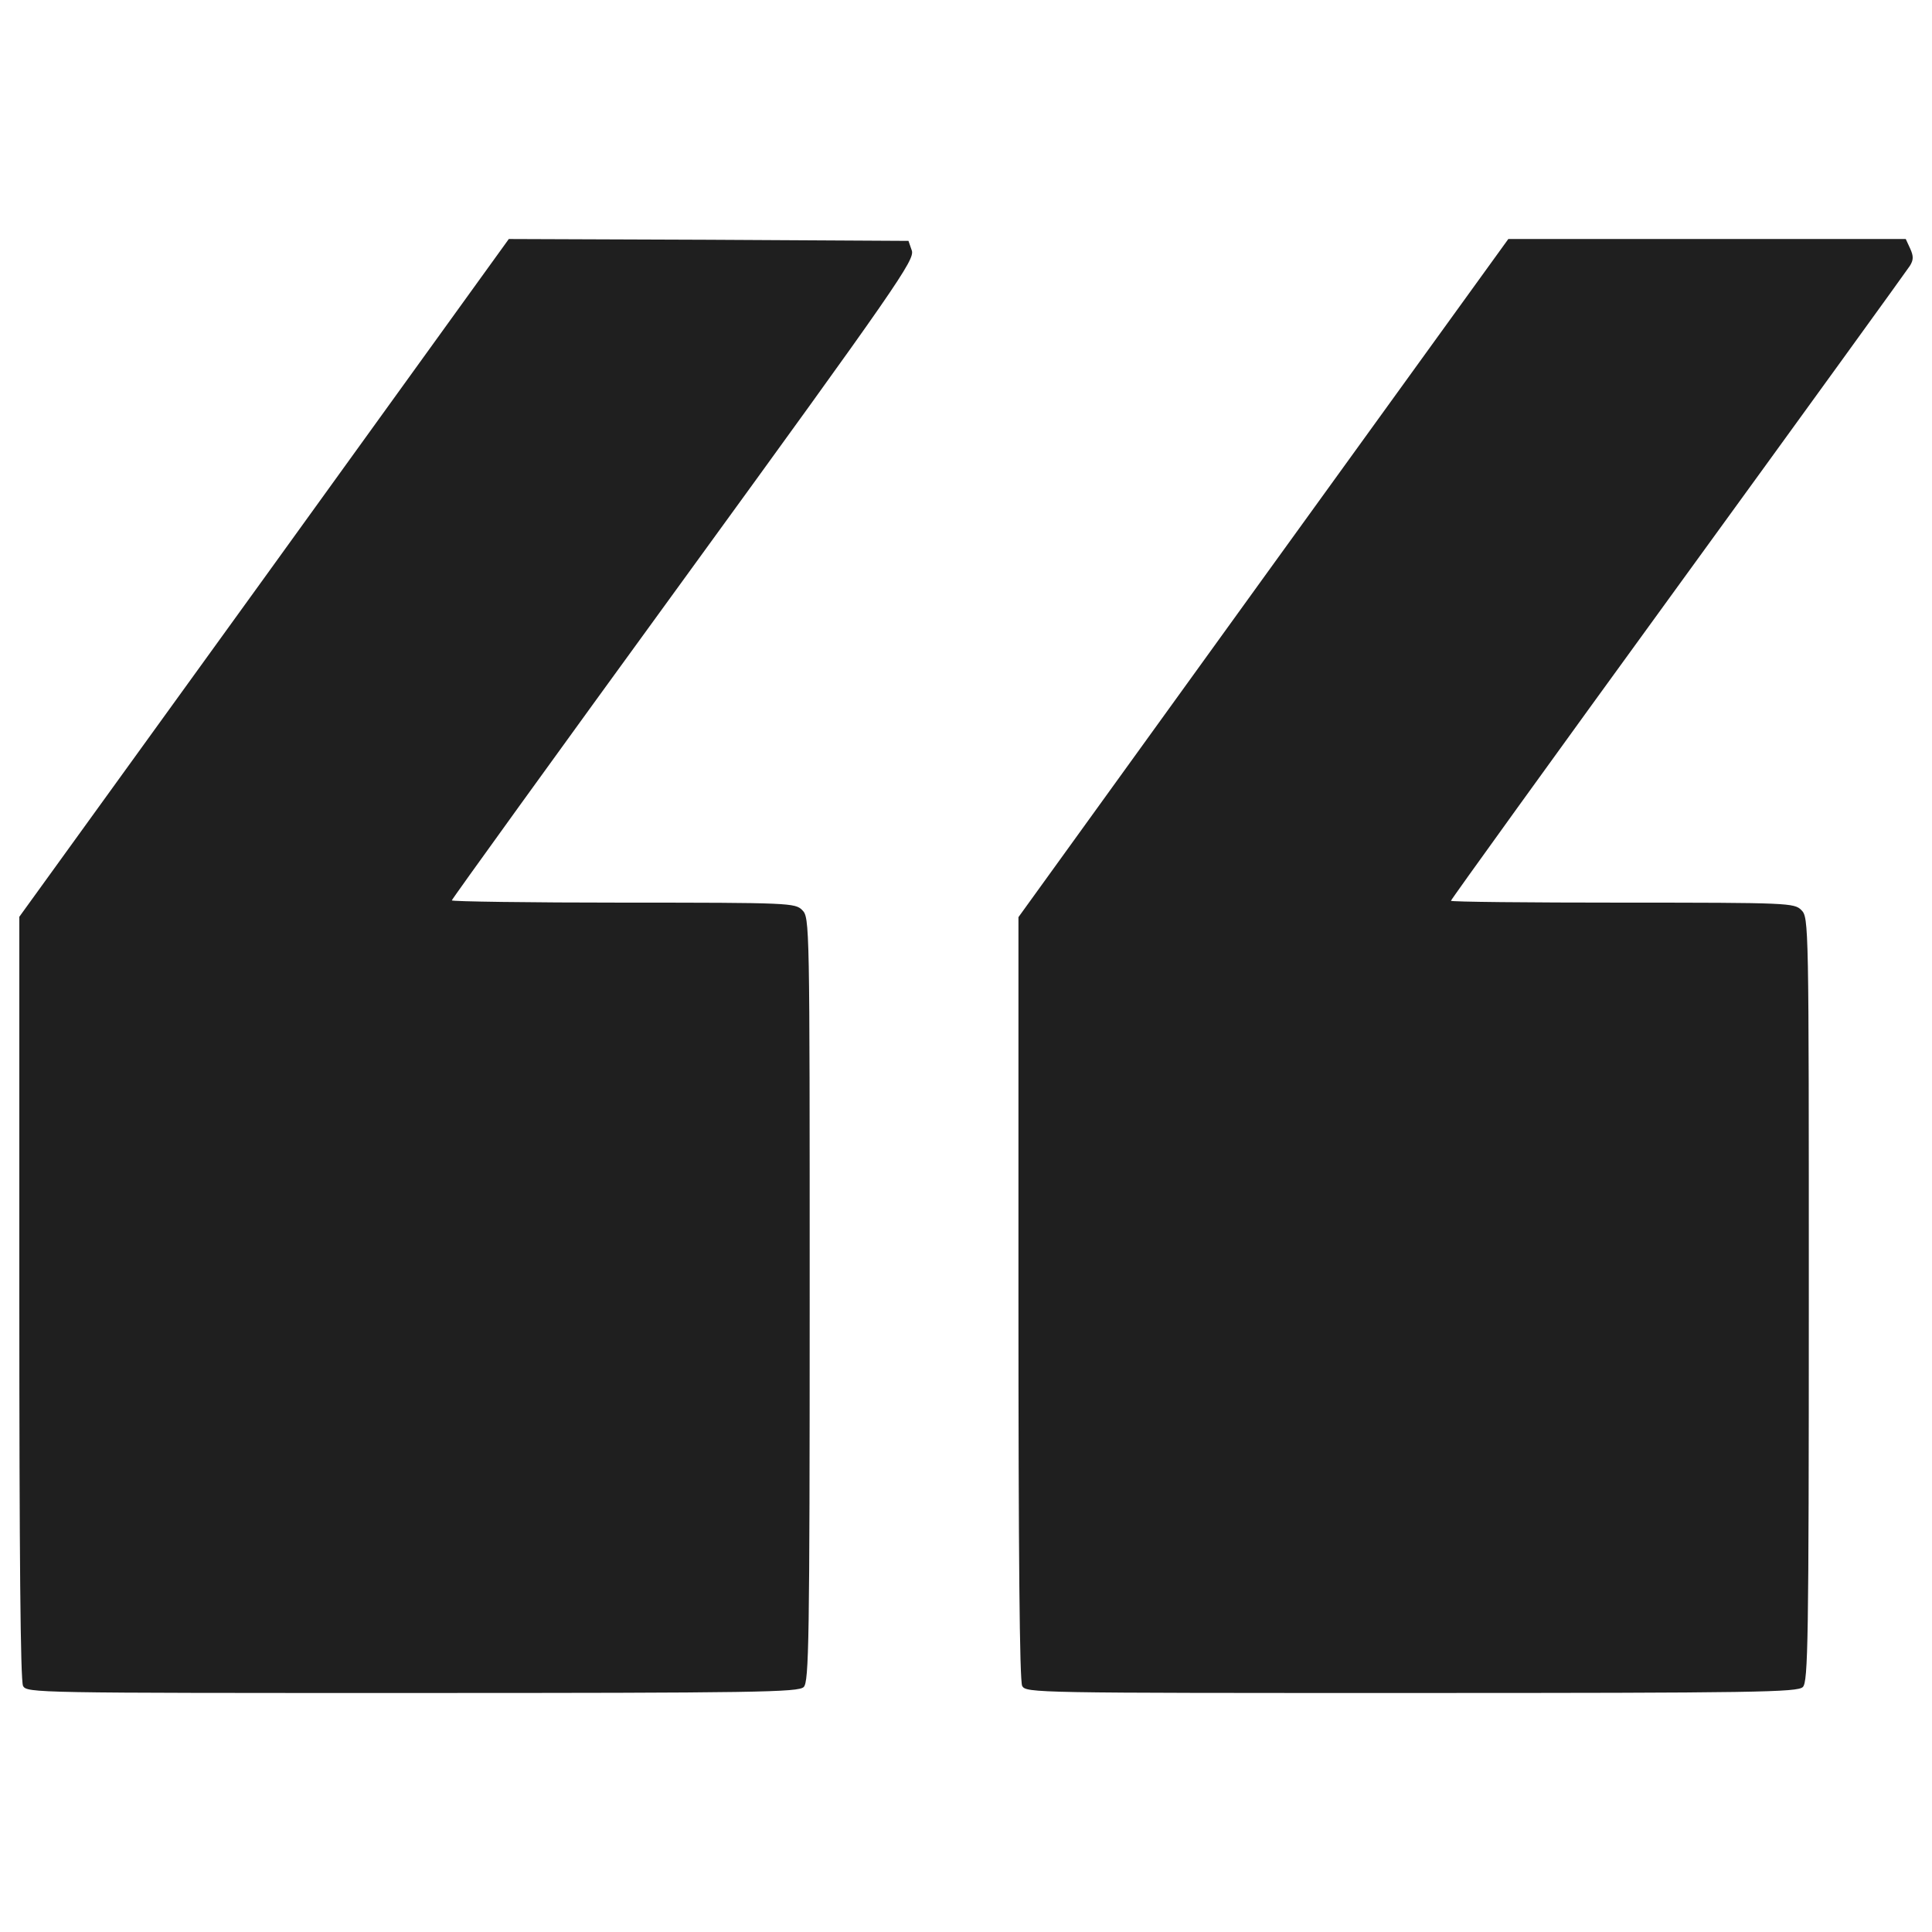
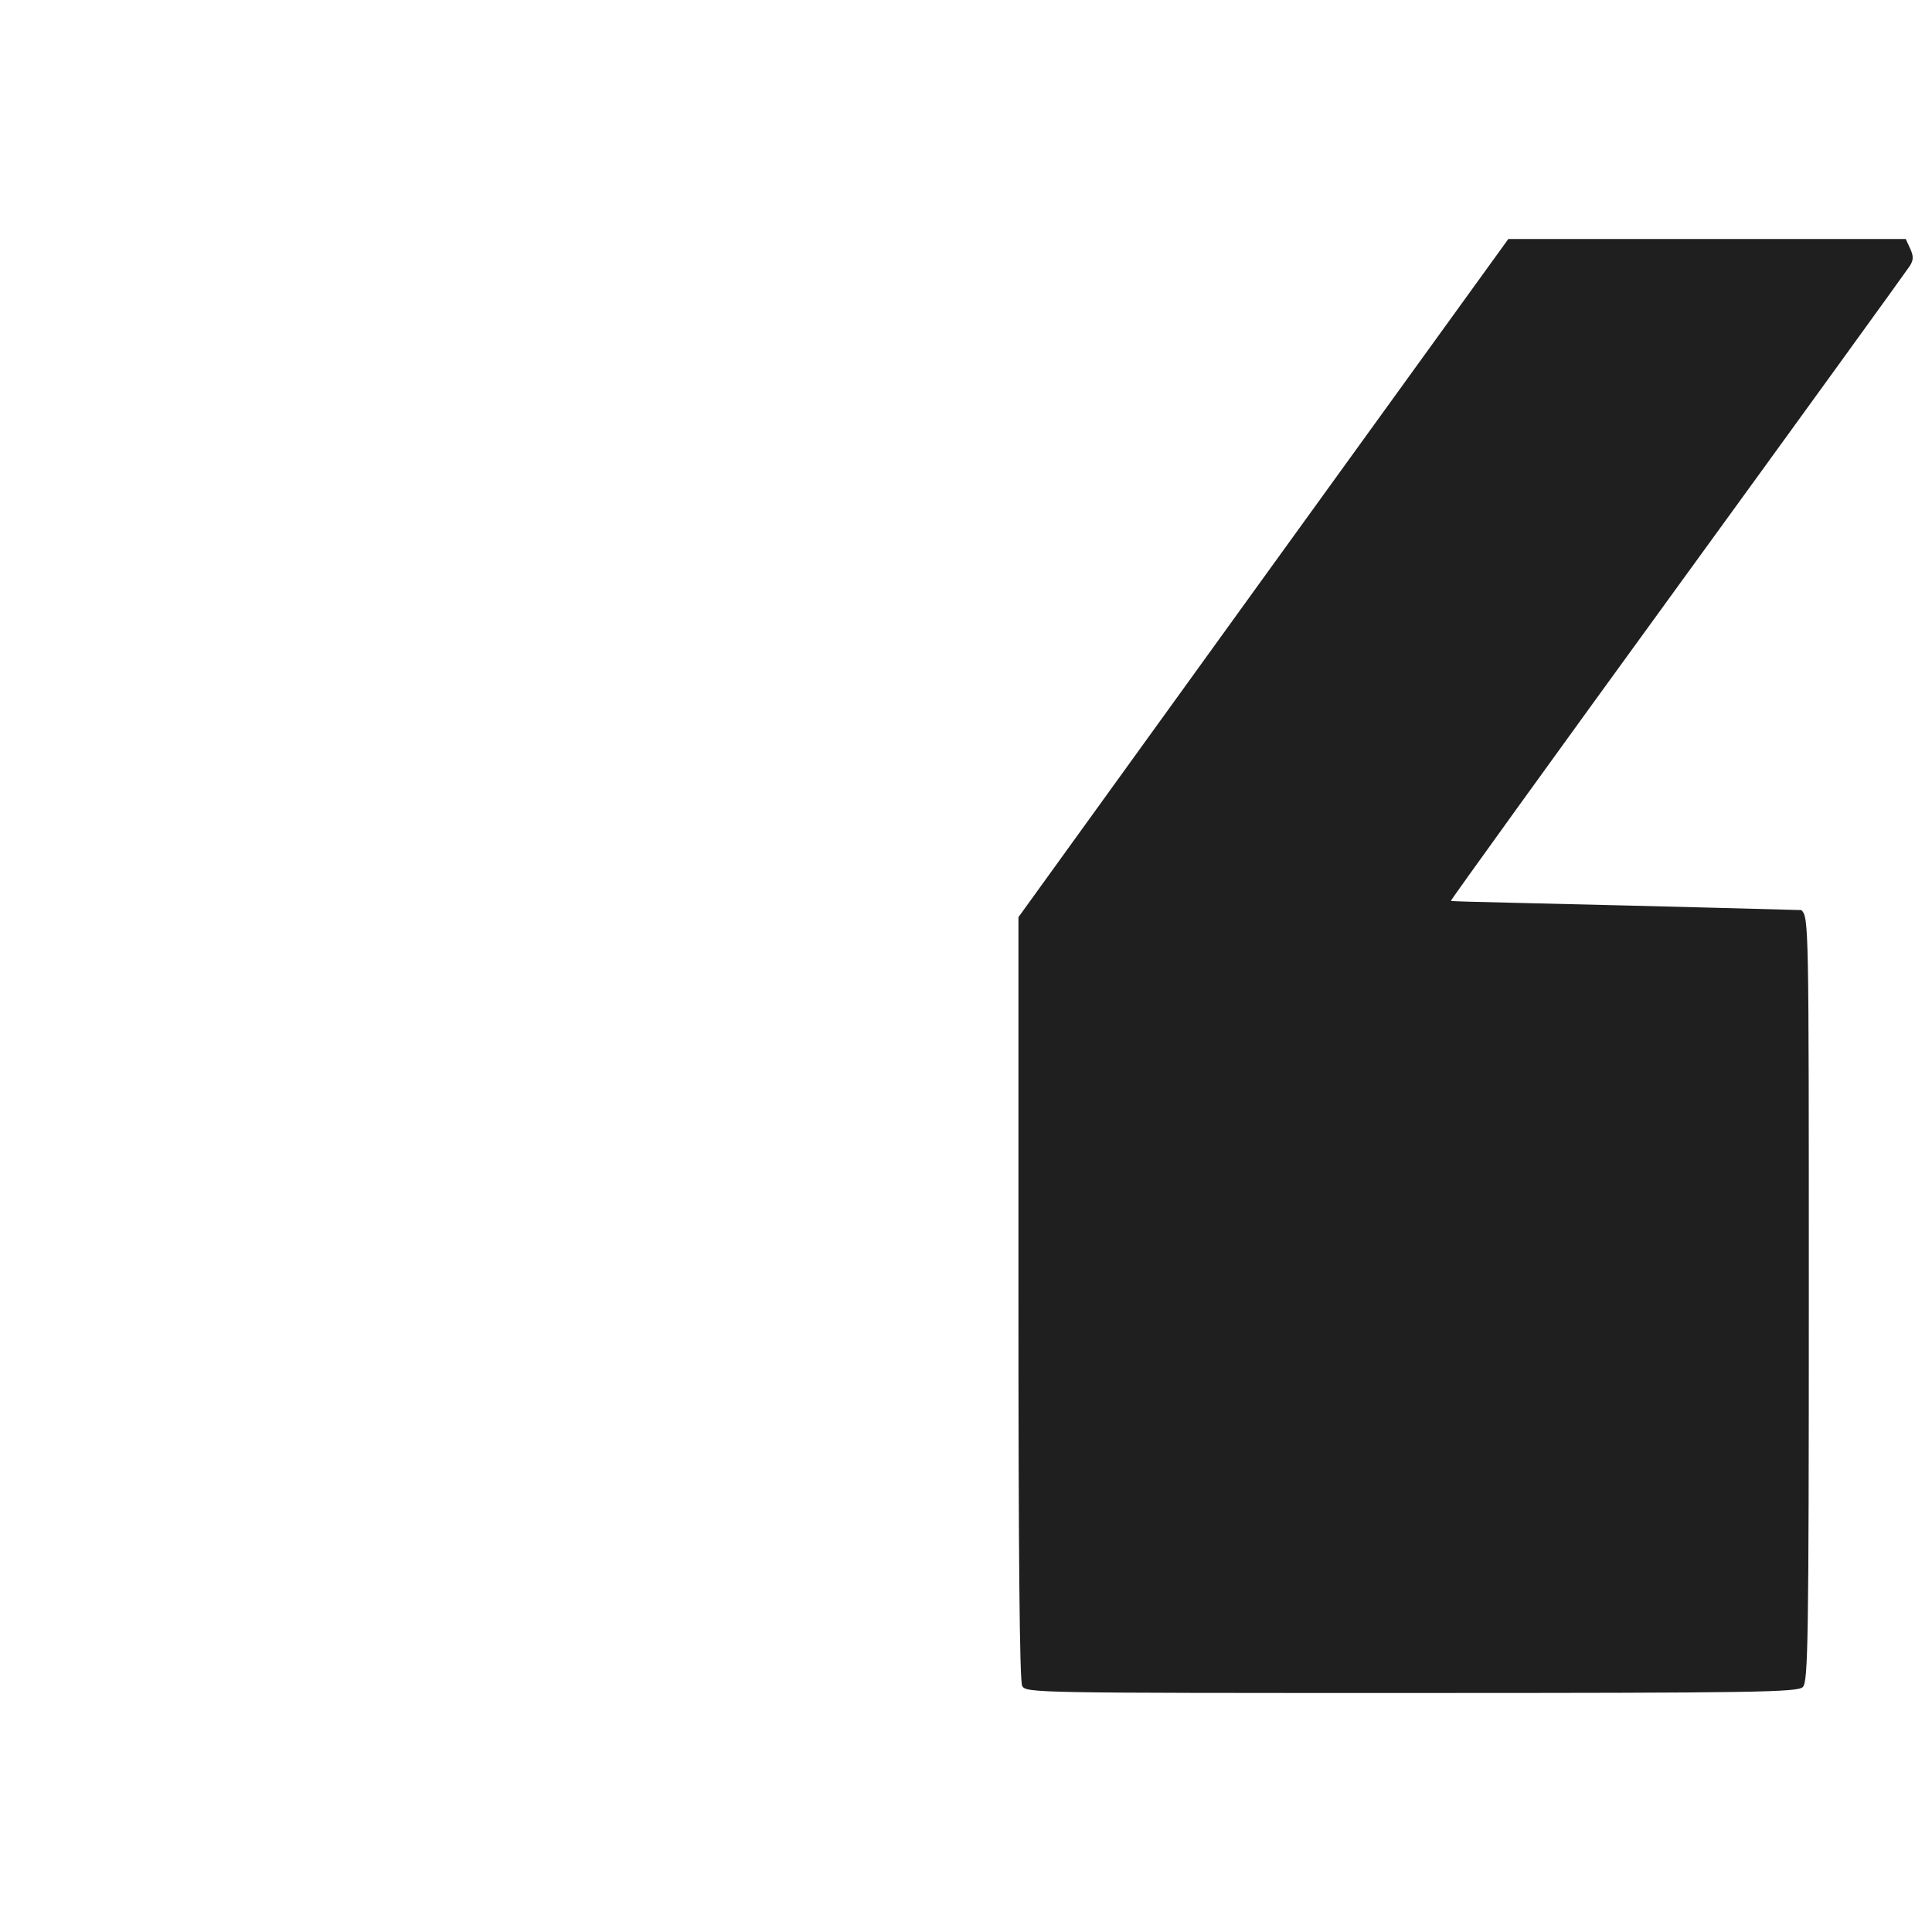
<svg xmlns="http://www.w3.org/2000/svg" width="356" height="356" viewBox="0 0 356 356" fill="none">
-   <path d="M48.694 106.486L3.56 168.932V239.139C3.56 286.195 3.767 309.759 4.247 310.652C4.934 311.959 6.515 311.959 76.034 311.959C139.648 311.959 147.135 311.82 148.096 310.859C149.057 309.898 149.196 302.479 149.196 239.417C149.196 169.965 149.196 169.071 147.822 167.697C146.515 166.391 145.554 166.323 114.849 166.323C97.469 166.323 83.251 166.116 83.251 165.91C83.251 165.704 102.485 139.05 125.978 106.764C165.476 52.424 168.566 47.889 168.018 46.173L167.398 44.386L130.577 44.179L93.756 44.041L48.694 106.486Z" fill="#1F1F1F" />
-   <path d="M232.799 106.486L187.665 169V239.139C187.665 286.195 187.872 309.759 188.353 310.652C189.04 311.959 190.62 311.959 260.14 311.959C323.754 311.959 331.24 311.82 332.201 310.859C333.163 309.898 333.301 302.479 333.301 239.417C333.301 169.965 333.301 169.071 331.927 167.697C330.621 166.391 329.66 166.323 298.955 166.323C281.575 166.323 267.356 166.184 267.356 165.981C267.356 165.778 286.178 139.669 309.193 108.003C332.205 76.333 351.44 49.747 351.92 48.992C352.607 47.892 352.607 47.205 351.991 45.831L351.166 44.044H314.544H277.929L232.799 106.486Z" fill="#1F1F1F" />
+   <path d="M232.799 106.486L187.665 169V239.139C187.665 286.195 187.872 309.759 188.353 310.652C189.04 311.959 190.62 311.959 260.14 311.959C323.754 311.959 331.24 311.82 332.201 310.859C333.163 309.898 333.301 302.479 333.301 239.417C333.301 169.965 333.301 169.071 331.927 167.697C281.575 166.323 267.356 166.184 267.356 165.981C267.356 165.778 286.178 139.669 309.193 108.003C332.205 76.333 351.44 49.747 351.92 48.992C352.607 47.892 352.607 47.205 351.991 45.831L351.166 44.044H314.544H277.929L232.799 106.486Z" fill="#1F1F1F" />
</svg>